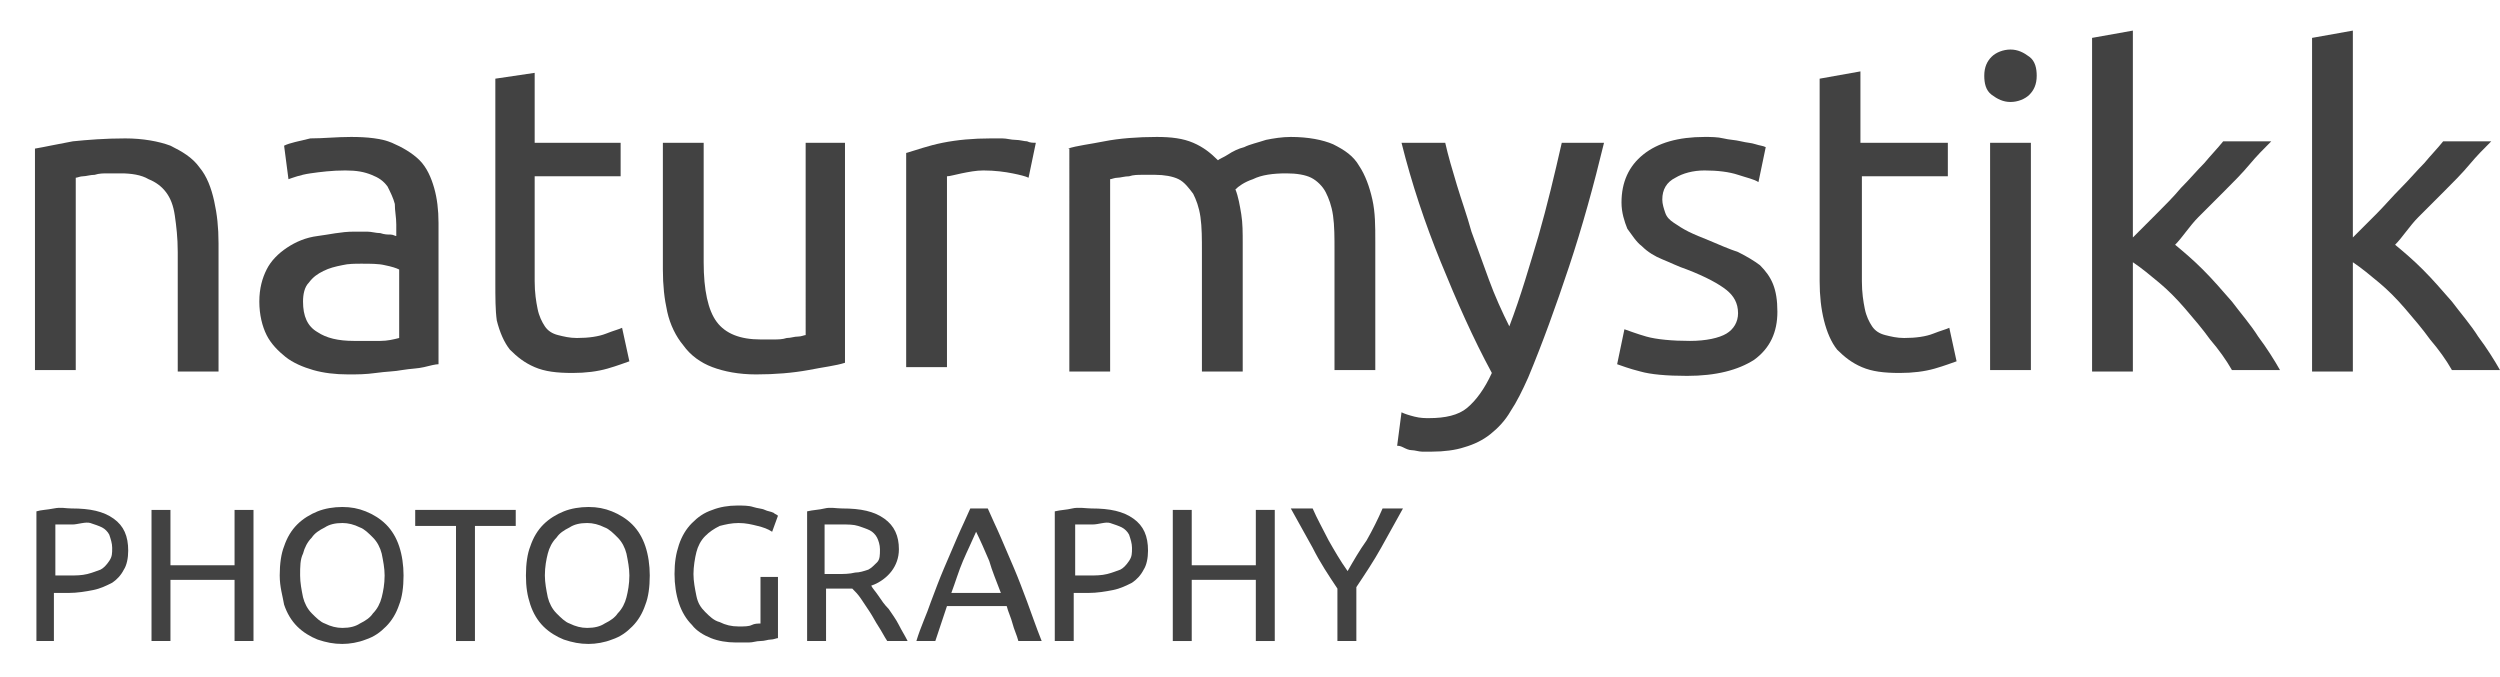
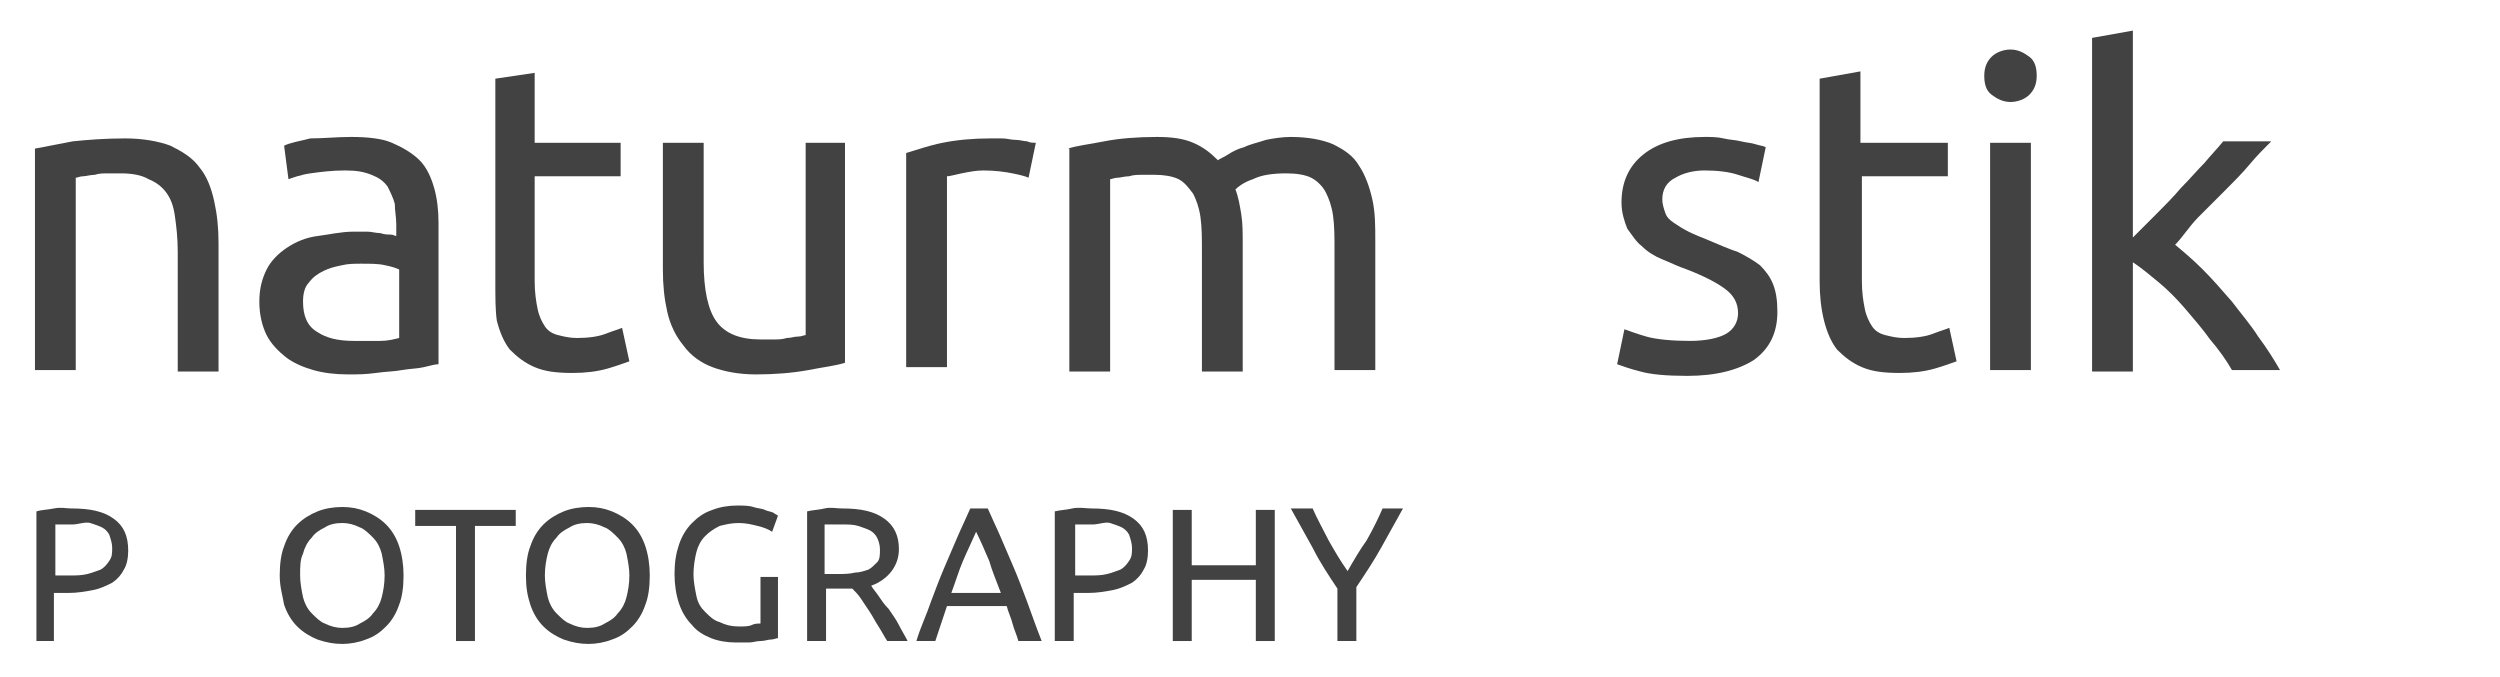
<svg xmlns="http://www.w3.org/2000/svg" version="1.1" id="Laag_1" x="0px" y="0px" viewBox="0 0 171.6 46.5" style="enable-background:new 0 0 171.6 46.5;" xml:space="preserve">
  <style type="text/css">
	.st0{enable-background:new    ;}
	.st1{fill:#424242;}
</style>
  <g>
    <g class="st0">
      <path class="st1" d="M2.4,10.2C3,10.1,3.9,9.9,5,9.7C6,9.6,7.2,9.5,8.6,9.5c1.2,0,2.3,0.2,3.1,0.5c0.8,0.4,1.5,0.8,2,1.5    c0.5,0.6,0.8,1.4,1,2.3c0.2,0.9,0.3,1.8,0.3,2.9v8.8h-2.8v-8.2c0-1-0.1-1.8-0.2-2.5c-0.1-0.7-0.3-1.2-0.6-1.6    c-0.3-0.4-0.7-0.7-1.2-0.9C9.7,12,9,11.9,8.3,11.9c-0.3,0-0.6,0-0.9,0c-0.3,0-0.6,0-0.9,0.1c-0.3,0-0.6,0.1-0.8,0.1    c-0.2,0-0.4,0.1-0.5,0.1v13.2H2.4V10.2z" />
      <path class="st1" d="M24.1,9.4c1.1,0,2.1,0.1,2.8,0.4s1.4,0.7,1.9,1.2c0.5,0.5,0.8,1.2,1,1.9c0.2,0.7,0.3,1.5,0.3,2.4v9.7    c-0.2,0-0.6,0.1-1,0.2c-0.4,0.1-0.9,0.1-1.5,0.2c-0.5,0.1-1.1,0.1-1.8,0.2s-1.3,0.1-1.9,0.1c-0.9,0-1.7-0.1-2.4-0.3    c-0.7-0.2-1.4-0.5-1.9-0.9s-1-0.9-1.3-1.5c-0.3-0.6-0.5-1.4-0.5-2.3c0-0.9,0.2-1.6,0.5-2.2c0.3-0.6,0.8-1.1,1.4-1.5    c0.6-0.4,1.3-0.7,2.1-0.8s1.6-0.3,2.5-0.3c0.3,0,0.6,0,0.9,0c0.3,0,0.6,0.1,0.9,0.1c0.3,0.1,0.5,0.1,0.7,0.1    c0.2,0,0.3,0.1,0.4,0.1v-0.8c0-0.5-0.1-0.9-0.1-1.4c-0.1-0.4-0.3-0.8-0.5-1.2c-0.3-0.4-0.6-0.6-1.1-0.8c-0.5-0.2-1-0.3-1.8-0.3    c-0.9,0-1.7,0.1-2.4,0.2s-1.2,0.3-1.5,0.4l-0.3-2.3c0.4-0.2,1-0.3,1.8-0.5C22.2,9.5,23.1,9.4,24.1,9.4z M24.3,23.4    c0.7,0,1.2,0,1.8,0c0.5,0,0.9-0.1,1.3-0.2v-4.7c-0.2-0.1-0.5-0.2-1-0.3c-0.4-0.1-1-0.1-1.6-0.1c-0.4,0-0.9,0-1.3,0.1    c-0.5,0.1-0.9,0.2-1.3,0.4s-0.7,0.4-1,0.8c-0.3,0.3-0.4,0.8-0.4,1.3c0,1,0.3,1.7,1,2.1C22.4,23.2,23.2,23.4,24.3,23.4z" />
      <path class="st1" d="M36.7,9.8h5.9v2.3h-5.9v7.2c0,0.8,0.1,1.4,0.2,1.9s0.3,0.9,0.5,1.2c0.2,0.3,0.5,0.5,0.9,0.6    c0.4,0.1,0.8,0.2,1.3,0.2c0.8,0,1.5-0.1,2-0.3c0.5-0.2,0.9-0.3,1.1-0.4l0.5,2.3c-0.3,0.1-0.8,0.3-1.5,0.5s-1.5,0.3-2.4,0.3    c-1.1,0-1.9-0.1-2.6-0.4c-0.7-0.3-1.2-0.7-1.7-1.2c-0.4-0.5-0.7-1.2-0.9-2C34,21.3,34,20.4,34,19.4V5.4L36.7,5V9.8z" />
      <path class="st1" d="M58,24.9c-0.6,0.2-1.5,0.3-2.5,0.5c-1.1,0.2-2.3,0.3-3.6,0.3c-1.2,0-2.2-0.2-3-0.5c-0.8-0.3-1.5-0.8-2-1.5    c-0.5-0.6-0.9-1.4-1.1-2.3s-0.3-1.8-0.3-2.9V9.8h2.8V18c0,1.9,0.3,3.3,0.9,4.1c0.6,0.8,1.6,1.2,3,1.2c0.3,0,0.6,0,0.9,0    c0.3,0,0.6,0,0.9-0.1c0.3,0,0.5-0.1,0.8-0.1c0.2,0,0.4-0.1,0.5-0.1V9.8H58V24.9z" />
      <path class="st1" d="M68,9.5c0.2,0,0.5,0,0.8,0c0.3,0,0.6,0.1,0.9,0.1c0.3,0,0.6,0.1,0.8,0.1c0.2,0.1,0.4,0.1,0.6,0.1l-0.5,2.4    c-0.2-0.1-0.6-0.2-1.1-0.3c-0.5-0.1-1.2-0.2-2-0.2c-0.5,0-1,0.1-1.5,0.2c-0.5,0.1-0.8,0.2-1,0.2v13.1h-2.8V10.5    c0.7-0.2,1.5-0.5,2.5-0.7S66.8,9.5,68,9.5z" />
      <path class="st1" d="M73.3,10.2c0.6-0.2,1.5-0.3,2.5-0.5c1-0.2,2.3-0.3,3.6-0.3c1,0,1.8,0.1,2.5,0.4c0.7,0.3,1.2,0.7,1.7,1.2    c0.1-0.1,0.4-0.2,0.7-0.4c0.3-0.2,0.7-0.4,1.1-0.5c0.4-0.2,0.9-0.3,1.5-0.5c0.5-0.1,1.1-0.2,1.7-0.2c1.2,0,2.2,0.2,2.9,0.5    c0.8,0.4,1.4,0.8,1.8,1.5c0.4,0.6,0.7,1.4,0.9,2.3s0.2,1.8,0.2,2.9v8.8h-2.8v-8.2c0-0.9,0-1.7-0.1-2.4s-0.3-1.2-0.5-1.6    c-0.2-0.4-0.6-0.8-1-1c-0.4-0.2-1-0.3-1.7-0.3c-0.9,0-1.7,0.1-2.3,0.4c-0.6,0.2-1,0.5-1.2,0.7c0.2,0.5,0.3,1.1,0.4,1.7    s0.1,1.3,0.1,2v8.8h-2.8v-8.2c0-0.9,0-1.7-0.1-2.4s-0.3-1.2-0.5-1.6c-0.3-0.4-0.6-0.8-1-1c-0.4-0.2-1-0.3-1.6-0.3    c-0.3,0-0.6,0-0.9,0c-0.3,0-0.6,0-0.9,0.1c-0.3,0-0.6,0.1-0.8,0.1c-0.2,0-0.4,0.1-0.5,0.1v13.2h-2.8V10.2z" />
-       <path class="st1" d="M96.2,28.3c0.2,0.1,0.5,0.2,0.9,0.3s0.7,0.1,1,0.1c1.1,0,2-0.2,2.6-0.7c0.6-0.5,1.2-1.3,1.7-2.4    c-1.3-2.4-2.4-4.9-3.5-7.6c-1.1-2.7-2-5.4-2.7-8.2h3c0.2,0.9,0.5,1.9,0.8,2.9c0.3,1,0.7,2.1,1,3.2c0.4,1.1,0.8,2.2,1.2,3.3    c0.4,1.1,0.9,2.2,1.4,3.2c0.8-2.1,1.4-4.2,2-6.2c0.6-2.1,1.1-4.2,1.6-6.4h2.9c-0.7,2.9-1.5,5.8-2.4,8.5s-1.8,5.2-2.8,7.6    c-0.4,0.9-0.8,1.7-1.2,2.3c-0.4,0.7-0.9,1.2-1.4,1.6c-0.5,0.4-1.1,0.7-1.8,0.9c-0.6,0.2-1.4,0.3-2.2,0.3c-0.2,0-0.5,0-0.7,0    c-0.2,0-0.5-0.1-0.7-0.1s-0.4-0.1-0.6-0.2c-0.2-0.1-0.3-0.1-0.4-0.1L96.2,28.3z" />
      <path class="st1" d="M116,23.4c1.1,0,2-0.2,2.5-0.5c0.5-0.3,0.8-0.8,0.8-1.4c0-0.7-0.3-1.2-0.8-1.6c-0.5-0.4-1.4-0.9-2.7-1.4    c-0.6-0.2-1.2-0.5-1.7-0.7c-0.5-0.2-1-0.5-1.4-0.9c-0.4-0.3-0.7-0.8-1-1.2c-0.2-0.5-0.4-1.1-0.4-1.8c0-1.4,0.5-2.5,1.5-3.3    c1-0.8,2.4-1.2,4.2-1.2c0.4,0,0.9,0,1.3,0.1s0.8,0.1,1.2,0.2c0.4,0.1,0.7,0.1,1,0.2c0.3,0.1,0.5,0.1,0.7,0.2l-0.5,2.4    c-0.3-0.2-0.8-0.3-1.4-0.5c-0.6-0.2-1.4-0.3-2.3-0.3c-0.8,0-1.5,0.2-2,0.5c-0.6,0.3-0.9,0.8-0.9,1.5c0,0.3,0.1,0.6,0.2,0.9    s0.3,0.5,0.6,0.7c0.3,0.2,0.6,0.4,1,0.6c0.4,0.2,0.9,0.4,1.4,0.6c0.7,0.3,1.4,0.6,2,0.8c0.6,0.3,1.1,0.6,1.5,0.9    c0.4,0.4,0.7,0.8,0.9,1.3c0.2,0.5,0.3,1.1,0.3,1.9c0,1.4-0.5,2.5-1.6,3.3c-1.1,0.7-2.6,1.1-4.6,1.1c-1.4,0-2.5-0.1-3.2-0.3    c-0.8-0.2-1.3-0.4-1.6-0.5l0.5-2.4c0.3,0.1,0.8,0.3,1.5,0.5S114.8,23.4,116,23.4z" />
      <path class="st1" d="M127.8,9.8h5.9v2.3h-5.9v7.2c0,0.8,0.1,1.4,0.2,1.9s0.3,0.9,0.5,1.2s0.5,0.5,0.9,0.6c0.4,0.1,0.8,0.2,1.3,0.2    c0.8,0,1.5-0.1,2-0.3c0.5-0.2,0.9-0.3,1.1-0.4l0.5,2.3c-0.3,0.1-0.8,0.3-1.5,0.5c-0.7,0.2-1.5,0.3-2.4,0.3c-1.1,0-1.9-0.1-2.6-0.4    c-0.7-0.3-1.2-0.7-1.7-1.2c-0.4-0.5-0.7-1.2-0.9-2c-0.2-0.8-0.3-1.7-0.3-2.7V5.4l2.8-0.5V9.8z" />
      <path class="st1" d="M138,7c-0.5,0-0.9-0.2-1.3-0.5c-0.4-0.3-0.5-0.8-0.5-1.3c0-0.6,0.2-1,0.5-1.3c0.3-0.3,0.8-0.5,1.3-0.5    s0.9,0.2,1.3,0.5s0.5,0.8,0.5,1.3c0,0.6-0.2,1-0.5,1.3S138.5,7,138,7z M139.4,25.4h-2.8V9.8h2.8V25.4z" />
      <path class="st1" d="M149.3,16.8c0.6,0.5,1.2,1,1.9,1.7c0.7,0.7,1.3,1.4,2,2.2c0.6,0.8,1.3,1.6,1.8,2.4c0.6,0.8,1.1,1.6,1.5,2.3    h-3.3c-0.4-0.7-0.9-1.4-1.5-2.1c-0.5-0.7-1.1-1.4-1.7-2.1c-0.6-0.7-1.2-1.3-1.8-1.8s-1.2-1-1.8-1.4v7.5h-2.8V2.6l2.8-0.5v14.2    c0.5-0.5,1-1,1.6-1.6c0.6-0.6,1.2-1.2,1.7-1.8c0.6-0.6,1.1-1.2,1.6-1.7c0.5-0.6,0.9-1,1.3-1.5h3.3c-0.5,0.5-1,1-1.5,1.6    c-0.5,0.6-1.1,1.2-1.7,1.8s-1.2,1.2-1.8,1.8S149.8,16.3,149.3,16.8z" />
-       <path class="st1" d="M164.4,16.8c0.6,0.5,1.2,1,1.9,1.7c0.7,0.7,1.3,1.4,2,2.2c0.6,0.8,1.3,1.6,1.8,2.4c0.6,0.8,1.1,1.6,1.5,2.3    h-3.3c-0.4-0.7-0.9-1.4-1.5-2.1c-0.5-0.7-1.1-1.4-1.7-2.1c-0.6-0.7-1.2-1.3-1.8-1.8s-1.2-1-1.8-1.4v7.5h-2.8V2.6l2.8-0.5v14.2    c0.5-0.5,1-1,1.6-1.6c0.6-0.6,1.1-1.2,1.7-1.8c0.6-0.6,1.1-1.2,1.6-1.7c0.5-0.6,0.9-1,1.3-1.5h3.3c-0.5,0.5-1,1-1.5,1.6    c-0.5,0.6-1.1,1.2-1.7,1.8s-1.2,1.2-1.8,1.8S164.9,16.3,164.4,16.8z" />
    </g>
  </g>
  <g>
    <g class="st0">
      <path class="st1" d="M4.9,34.9c1.3,0,2.2,0.2,2.9,0.7s1,1.2,1,2.2c0,0.5-0.1,1-0.3,1.3c-0.2,0.4-0.5,0.7-0.8,0.9    c-0.4,0.2-0.8,0.4-1.3,0.5c-0.5,0.1-1.1,0.2-1.7,0.2h-1V44H2.5v-8.9C2.8,35,3.2,35,3.7,34.9S4.5,34.9,4.9,34.9z M5,36    c-0.5,0-1,0-1.2,0v3.5h1c0.4,0,0.8,0,1.2-0.1s0.6-0.2,0.9-0.3c0.2-0.1,0.4-0.3,0.6-0.6s0.2-0.5,0.2-0.9c0-0.3-0.1-0.6-0.2-0.9    c-0.1-0.2-0.3-0.4-0.5-0.5c-0.2-0.1-0.5-0.2-0.8-0.3S5.3,36,5,36z" />
-       <path class="st1" d="M16.1,35h1.3v9h-1.3v-4.2h-4.4V44h-1.3v-9h1.3v3.8h4.4V35z" />
      <path class="st1" d="M19.2,39.5c0-0.8,0.1-1.5,0.3-2c0.2-0.6,0.5-1.1,0.9-1.5s0.9-0.7,1.4-0.9s1.1-0.3,1.7-0.3    c0.6,0,1.1,0.1,1.6,0.3s1,0.5,1.4,0.9s0.7,0.9,0.9,1.5c0.2,0.6,0.3,1.3,0.3,2c0,0.8-0.1,1.5-0.3,2c-0.2,0.6-0.5,1.1-0.9,1.5    c-0.4,0.4-0.8,0.7-1.4,0.9c-0.5,0.2-1.1,0.3-1.6,0.3c-0.6,0-1.1-0.1-1.7-0.3c-0.5-0.2-1-0.5-1.4-0.9c-0.4-0.4-0.7-0.9-0.9-1.5    C19.4,40.9,19.2,40.3,19.2,39.5z M20.6,39.5c0,0.5,0.1,1,0.2,1.5c0.1,0.4,0.3,0.8,0.6,1.1c0.3,0.3,0.6,0.6,0.9,0.7    c0.4,0.2,0.8,0.3,1.2,0.3c0.5,0,0.9-0.1,1.2-0.3c0.4-0.2,0.7-0.4,0.9-0.7c0.3-0.3,0.5-0.7,0.6-1.1c0.1-0.4,0.2-0.9,0.2-1.5    c0-0.5-0.1-1-0.2-1.5c-0.1-0.4-0.3-0.8-0.6-1.1c-0.3-0.3-0.6-0.6-0.9-0.7c-0.4-0.2-0.8-0.3-1.2-0.3c-0.5,0-0.9,0.1-1.2,0.3    c-0.4,0.2-0.7,0.4-0.9,0.7c-0.3,0.3-0.5,0.7-0.6,1.1C20.6,38.4,20.6,38.9,20.6,39.5z" />
      <path class="st1" d="M35.4,35v1.1h-2.8V44h-1.3v-7.9h-2.8V35H35.4z" />
      <path class="st1" d="M36.1,39.5c0-0.8,0.1-1.5,0.3-2c0.2-0.6,0.5-1.1,0.9-1.5s0.9-0.7,1.4-0.9s1.1-0.3,1.7-0.3    c0.6,0,1.1,0.1,1.6,0.3s1,0.5,1.4,0.9s0.7,0.9,0.9,1.5c0.2,0.6,0.3,1.3,0.3,2c0,0.8-0.1,1.5-0.3,2c-0.2,0.6-0.5,1.1-0.9,1.5    c-0.4,0.4-0.8,0.7-1.4,0.9c-0.5,0.2-1.1,0.3-1.6,0.3c-0.6,0-1.1-0.1-1.7-0.3c-0.5-0.2-1-0.5-1.4-0.9c-0.4-0.4-0.7-0.9-0.9-1.5    C36.2,40.9,36.1,40.3,36.1,39.5z M37.4,39.5c0,0.5,0.1,1,0.2,1.5c0.1,0.4,0.3,0.8,0.6,1.1c0.3,0.3,0.6,0.6,0.9,0.7    c0.4,0.2,0.8,0.3,1.2,0.3c0.5,0,0.9-0.1,1.2-0.3c0.4-0.2,0.7-0.4,0.9-0.7c0.3-0.3,0.5-0.7,0.6-1.1c0.1-0.4,0.2-0.9,0.2-1.5    c0-0.5-0.1-1-0.2-1.5c-0.1-0.4-0.3-0.8-0.6-1.1c-0.3-0.3-0.6-0.6-0.9-0.7c-0.4-0.2-0.8-0.3-1.2-0.3c-0.5,0-0.9,0.1-1.2,0.3    c-0.4,0.2-0.7,0.4-0.9,0.7c-0.3,0.3-0.5,0.7-0.6,1.1C37.5,38.4,37.4,38.9,37.4,39.5z" />
      <path class="st1" d="M52.1,39.6h1.3v4.2c-0.1,0-0.3,0.1-0.5,0.1c-0.2,0-0.4,0.1-0.7,0.1c-0.3,0-0.5,0.1-0.8,0.1s-0.6,0-0.9,0    c-0.6,0-1.2-0.1-1.7-0.3c-0.5-0.2-1-0.5-1.3-0.9c-0.4-0.4-0.7-0.9-0.9-1.5c-0.2-0.6-0.3-1.3-0.3-2c0-0.8,0.1-1.4,0.3-2    c0.2-0.6,0.5-1.1,0.9-1.5s0.8-0.7,1.4-0.9c0.5-0.2,1.1-0.3,1.7-0.3c0.4,0,0.8,0,1.1,0.1c0.3,0.1,0.6,0.1,0.8,0.2s0.4,0.1,0.6,0.2    c0.1,0.1,0.2,0.1,0.3,0.2l-0.4,1.1c-0.3-0.2-0.6-0.3-1-0.4c-0.4-0.1-0.8-0.2-1.3-0.2c-0.5,0-0.9,0.1-1.3,0.2    c-0.4,0.2-0.7,0.4-1,0.7c-0.3,0.3-0.5,0.7-0.6,1.1c-0.1,0.4-0.2,1-0.2,1.5c0,0.5,0.1,1,0.2,1.5s0.3,0.8,0.6,1.1s0.6,0.6,1,0.7    c0.4,0.2,0.8,0.3,1.3,0.3c0.4,0,0.7,0,0.9-0.1s0.4-0.1,0.6-0.1V39.6z" />
      <path class="st1" d="M59.8,40.2c0.1,0.2,0.3,0.4,0.5,0.7c0.2,0.3,0.4,0.6,0.7,0.9c0.2,0.3,0.5,0.7,0.7,1.1s0.4,0.7,0.6,1.1h-1.4    c-0.2-0.3-0.4-0.7-0.6-1c-0.2-0.3-0.4-0.7-0.6-1c-0.2-0.3-0.4-0.6-0.6-0.9c-0.2-0.3-0.4-0.5-0.6-0.7c-0.1,0-0.2,0-0.3,0    s-0.2,0-0.4,0h-1.1V44h-1.3v-8.9c0.4-0.1,0.8-0.1,1.2-0.2s0.8,0,1.2,0c1.3,0,2.2,0.2,2.9,0.7c0.7,0.5,1,1.2,1,2.1    c0,0.6-0.2,1.1-0.5,1.5S60.4,40,59.8,40.2z M57.8,36c-0.5,0-1,0-1.2,0v3.4h0.9c0.4,0,0.8,0,1.2-0.1c0.3,0,0.6-0.1,0.9-0.2    c0.2-0.1,0.4-0.3,0.6-0.5s0.2-0.5,0.2-0.9c0-0.3-0.1-0.6-0.2-0.8c-0.1-0.2-0.3-0.4-0.5-0.5c-0.2-0.1-0.5-0.2-0.8-0.3    S58.2,36,57.8,36z" />
      <path class="st1" d="M69.9,44c-0.1-0.4-0.3-0.8-0.4-1.2s-0.3-0.8-0.4-1.2H65L64.2,44h-1.3c0.3-1,0.7-1.8,1-2.7    c0.3-0.8,0.6-1.6,0.9-2.3c0.3-0.7,0.6-1.4,0.9-2.1c0.3-0.7,0.6-1.3,0.9-2h1.2c0.3,0.7,0.6,1.3,0.9,2c0.3,0.7,0.6,1.4,0.9,2.1    c0.3,0.7,0.6,1.5,0.9,2.3c0.3,0.8,0.6,1.7,1,2.7H69.9z M68.7,40.7c-0.3-0.8-0.6-1.5-0.8-2.2c-0.3-0.7-0.6-1.4-0.9-2    c-0.3,0.7-0.6,1.3-0.9,2c-0.3,0.7-0.5,1.4-0.8,2.2H68.7z" />
      <path class="st1" d="M74.9,34.9c1.3,0,2.2,0.2,2.9,0.7s1,1.2,1,2.2c0,0.5-0.1,1-0.3,1.3c-0.2,0.4-0.5,0.7-0.8,0.9    c-0.4,0.2-0.8,0.4-1.3,0.5c-0.5,0.1-1.1,0.2-1.7,0.2h-1V44h-1.3v-8.9c0.4-0.1,0.8-0.1,1.2-0.2S74.6,34.9,74.9,34.9z M75,36    c-0.5,0-1,0-1.2,0v3.5h1c0.4,0,0.8,0,1.2-0.1s0.6-0.2,0.9-0.3c0.2-0.1,0.4-0.3,0.6-0.6s0.2-0.5,0.2-0.9c0-0.3-0.1-0.6-0.2-0.9    c-0.1-0.2-0.3-0.4-0.5-0.5c-0.2-0.1-0.5-0.2-0.8-0.3S75.4,36,75,36z" />
      <path class="st1" d="M86.2,35h1.3v9h-1.3v-4.2h-4.4V44h-1.3v-9h1.3v3.8h4.4V35z" />
      <path class="st1" d="M91.8,44v-3.6c-0.6-0.9-1.2-1.8-1.7-2.8c-0.5-0.9-1-1.8-1.5-2.7h1.5c0.3,0.7,0.7,1.4,1.1,2.2    c0.4,0.7,0.8,1.4,1.3,2.1c0.4-0.7,0.8-1.4,1.3-2.1c0.4-0.7,0.8-1.5,1.1-2.2h1.4c-0.5,0.9-1,1.8-1.5,2.7c-0.5,0.9-1.1,1.8-1.7,2.7    V44H91.8z" />
    </g>
  </g>
</svg>